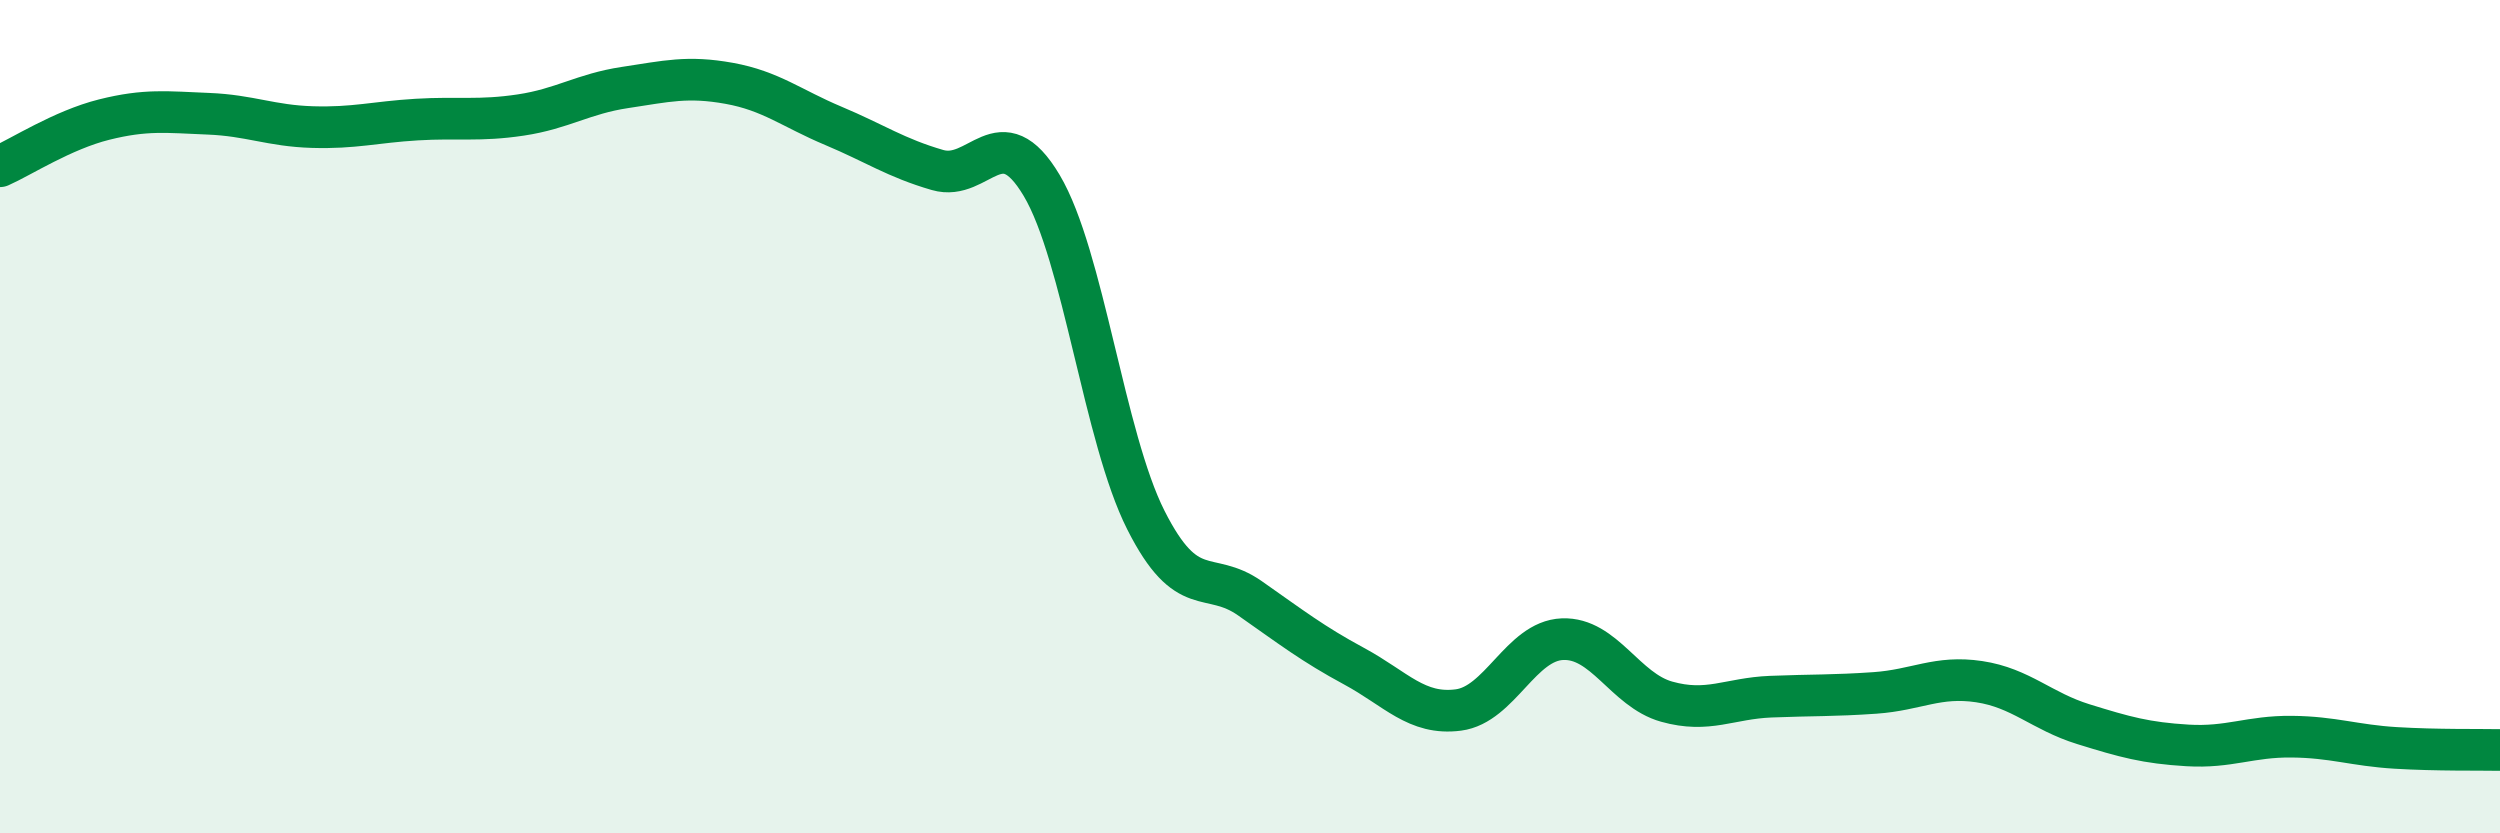
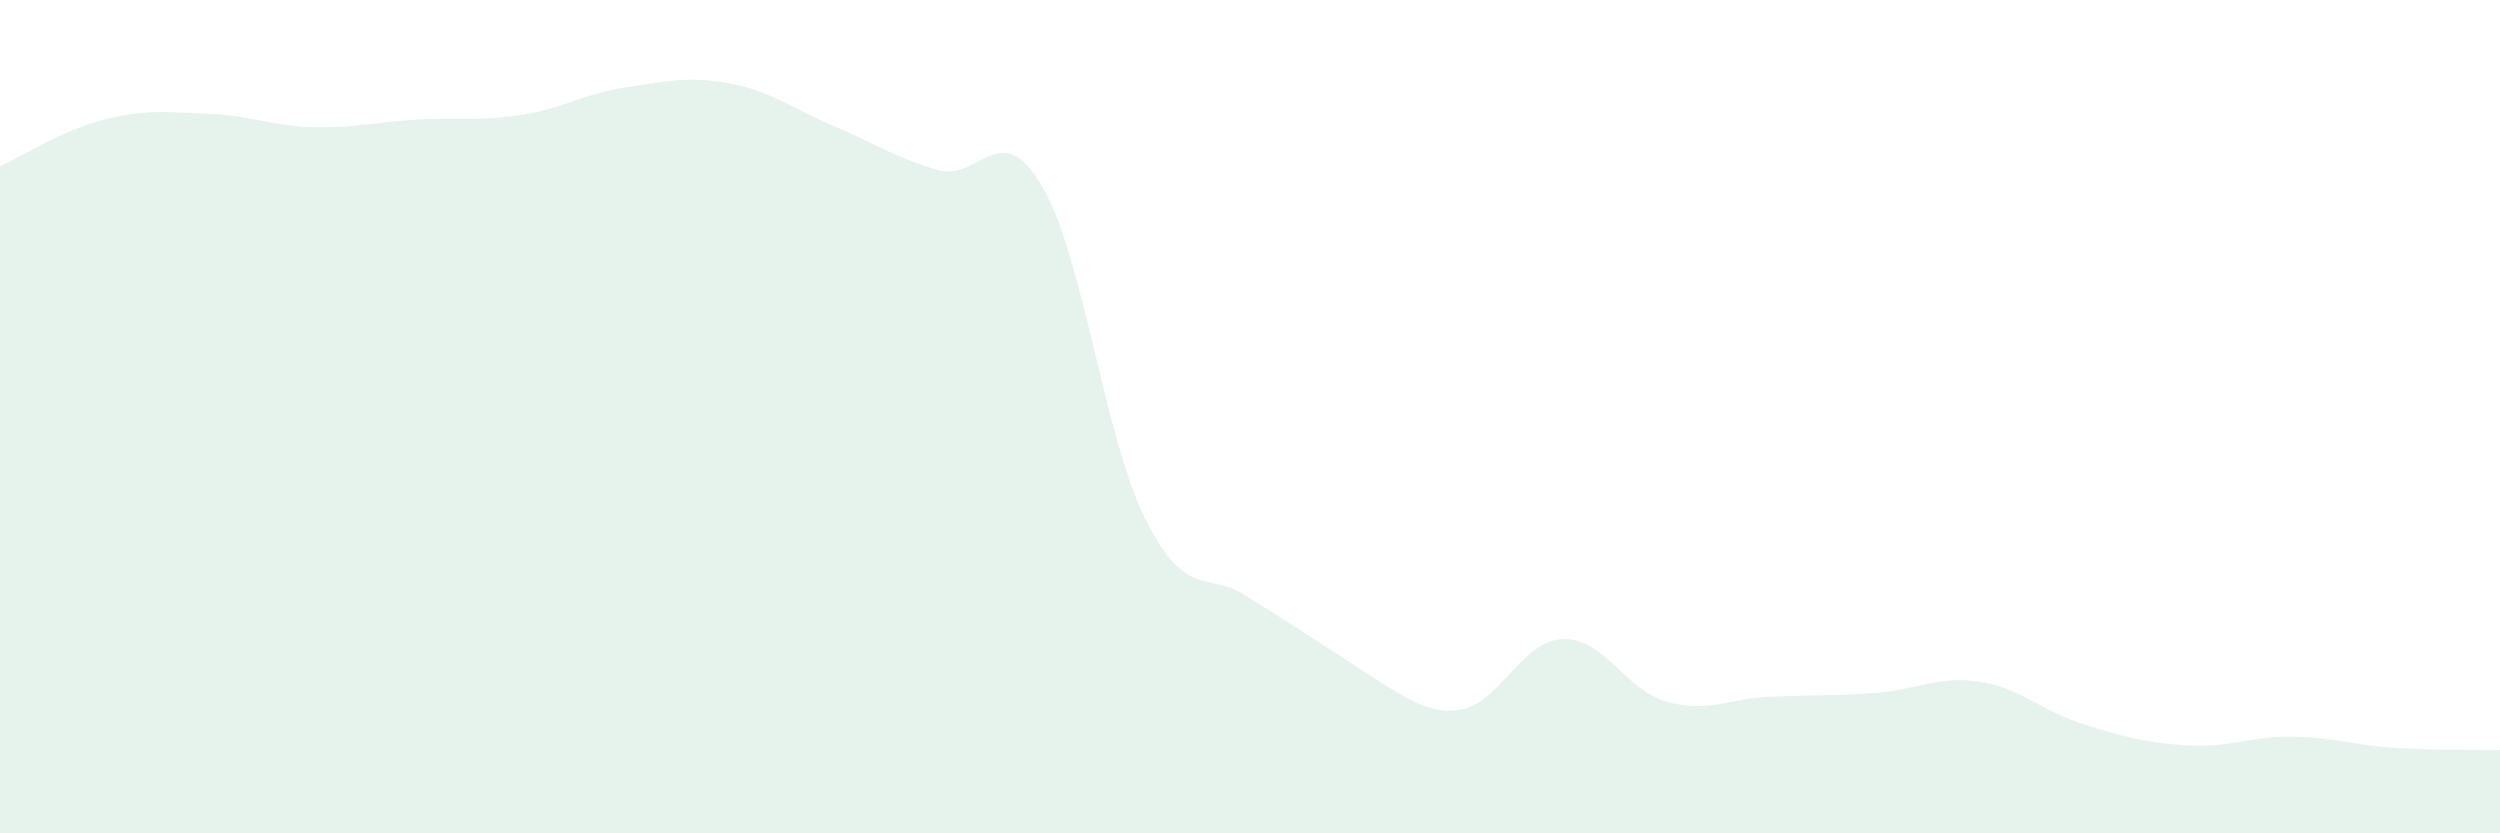
<svg xmlns="http://www.w3.org/2000/svg" width="60" height="20" viewBox="0 0 60 20">
-   <path d="M 0,3.99 C 0.5,3.77 1.5,3.12 2.5,2.87 C 3.5,2.62 4,2.69 5,2.73 C 6,2.77 6.5,3.02 7.5,3.05 C 8.5,3.08 9,2.93 10,2.87 C 11,2.81 11.5,2.91 12.5,2.76 C 13.5,2.61 14,2.25 15,2.1 C 16,1.95 16.5,1.82 17.5,2 C 18.5,2.18 19,2.6 20,3.02 C 21,3.44 21.5,3.79 22.5,4.08 C 23.5,4.37 24,2.77 25,4.45 C 26,6.13 26.5,10.5 27.5,12.48 C 28.5,14.46 29,13.66 30,14.36 C 31,15.06 31.5,15.45 32.5,15.99 C 33.5,16.53 34,17.17 35,17.04 C 36,16.91 36.5,15.38 37.5,15.34 C 38.5,15.3 39,16.56 40,16.84 C 41,17.12 41.5,16.76 42.5,16.72 C 43.5,16.68 44,16.7 45,16.63 C 46,16.56 46.5,16.21 47.5,16.36 C 48.5,16.51 49,17.07 50,17.38 C 51,17.69 51.5,17.83 52.5,17.89 C 53.5,17.95 54,17.67 55,17.68 C 56,17.69 56.5,17.89 57.5,17.95 C 58.5,18.01 59.5,17.99 60,18L60 20L0 20Z" fill="#008740" opacity="0.1" stroke-linecap="round" stroke-linejoin="round" />
-   <path d="M 0,3.99 C 0.5,3.77 1.5,3.12 2.5,2.87 C 3.5,2.62 4,2.69 5,2.73 C 6,2.77 6.5,3.02 7.5,3.05 C 8.5,3.08 9,2.93 10,2.87 C 11,2.81 11.5,2.91 12.5,2.76 C 13.5,2.61 14,2.25 15,2.1 C 16,1.95 16.5,1.82 17.5,2 C 18.5,2.18 19,2.6 20,3.02 C 21,3.44 21.5,3.79 22.5,4.08 C 23.5,4.37 24,2.77 25,4.45 C 26,6.13 26.5,10.5 27.5,12.48 C 28.5,14.46 29,13.66 30,14.36 C 31,15.06 31.5,15.45 32.5,15.99 C 33.5,16.53 34,17.17 35,17.04 C 36,16.91 36.5,15.38 37.5,15.34 C 38.5,15.3 39,16.56 40,16.84 C 41,17.12 41.5,16.76 42.5,16.72 C 43.5,16.68 44,16.7 45,16.63 C 46,16.56 46.5,16.21 47.5,16.36 C 48.5,16.51 49,17.07 50,17.38 C 51,17.69 51.5,17.83 52.5,17.89 C 53.5,17.95 54,17.67 55,17.68 C 56,17.69 56.5,17.89 57.5,17.95 C 58.5,18.01 59.5,17.99 60,18" stroke="#008740" stroke-width="1" fill="none" stroke-linecap="round" stroke-linejoin="round" />
+   <path d="M 0,3.99 C 0.5,3.77 1.5,3.12 2.5,2.87 C 3.5,2.62 4,2.69 5,2.73 C 6,2.77 6.5,3.02 7.5,3.05 C 8.5,3.08 9,2.93 10,2.87 C 11,2.81 11.5,2.91 12.5,2.76 C 13.5,2.61 14,2.25 15,2.1 C 16,1.95 16.5,1.82 17.5,2 C 18.5,2.18 19,2.6 20,3.02 C 21,3.44 21.5,3.79 22.5,4.08 C 23.5,4.37 24,2.77 25,4.45 C 26,6.13 26.5,10.5 27.5,12.48 C 28.5,14.46 29,13.66 30,14.36 C 33.5,16.53 34,17.17 35,17.04 C 36,16.91 36.5,15.38 37.5,15.34 C 38.5,15.3 39,16.56 40,16.84 C 41,17.12 41.5,16.76 42.5,16.72 C 43.5,16.68 44,16.7 45,16.63 C 46,16.56 46.5,16.21 47.5,16.36 C 48.5,16.51 49,17.07 50,17.38 C 51,17.69 51.5,17.83 52.5,17.89 C 53.5,17.95 54,17.67 55,17.68 C 56,17.69 56.5,17.89 57.5,17.95 C 58.5,18.01 59.5,17.99 60,18L60 20L0 20Z" fill="#008740" opacity="0.1" stroke-linecap="round" stroke-linejoin="round" />
</svg>